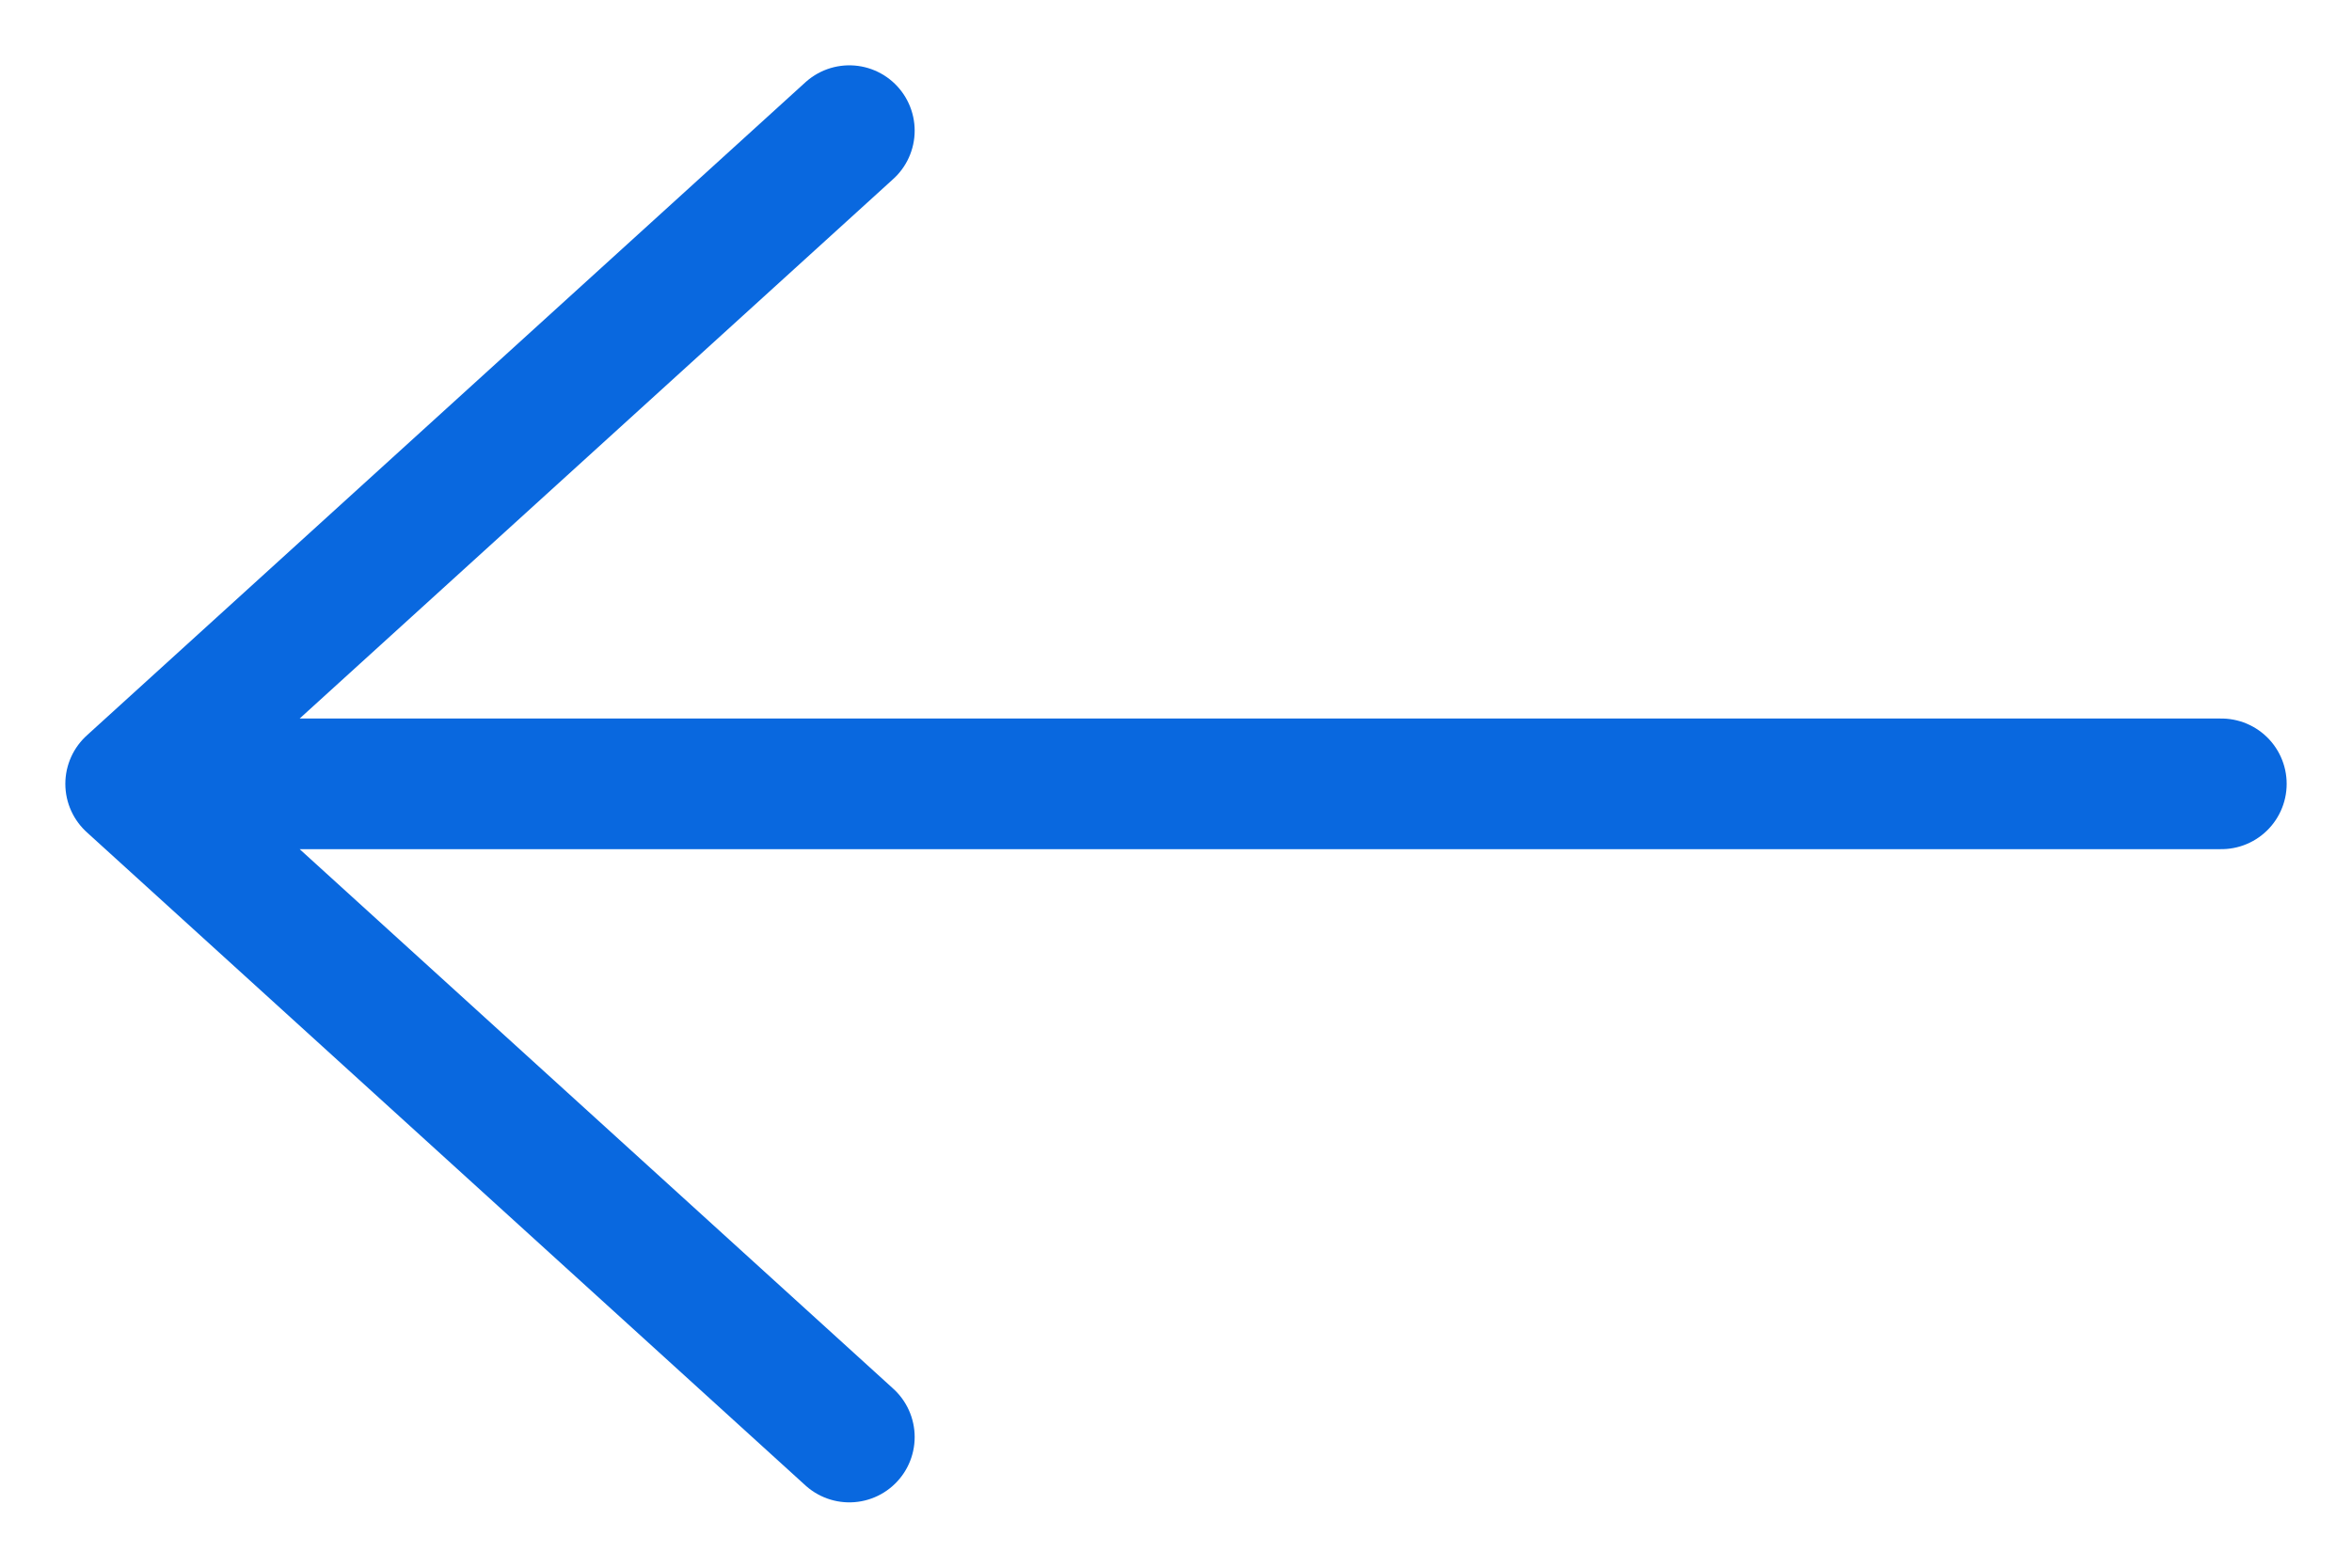
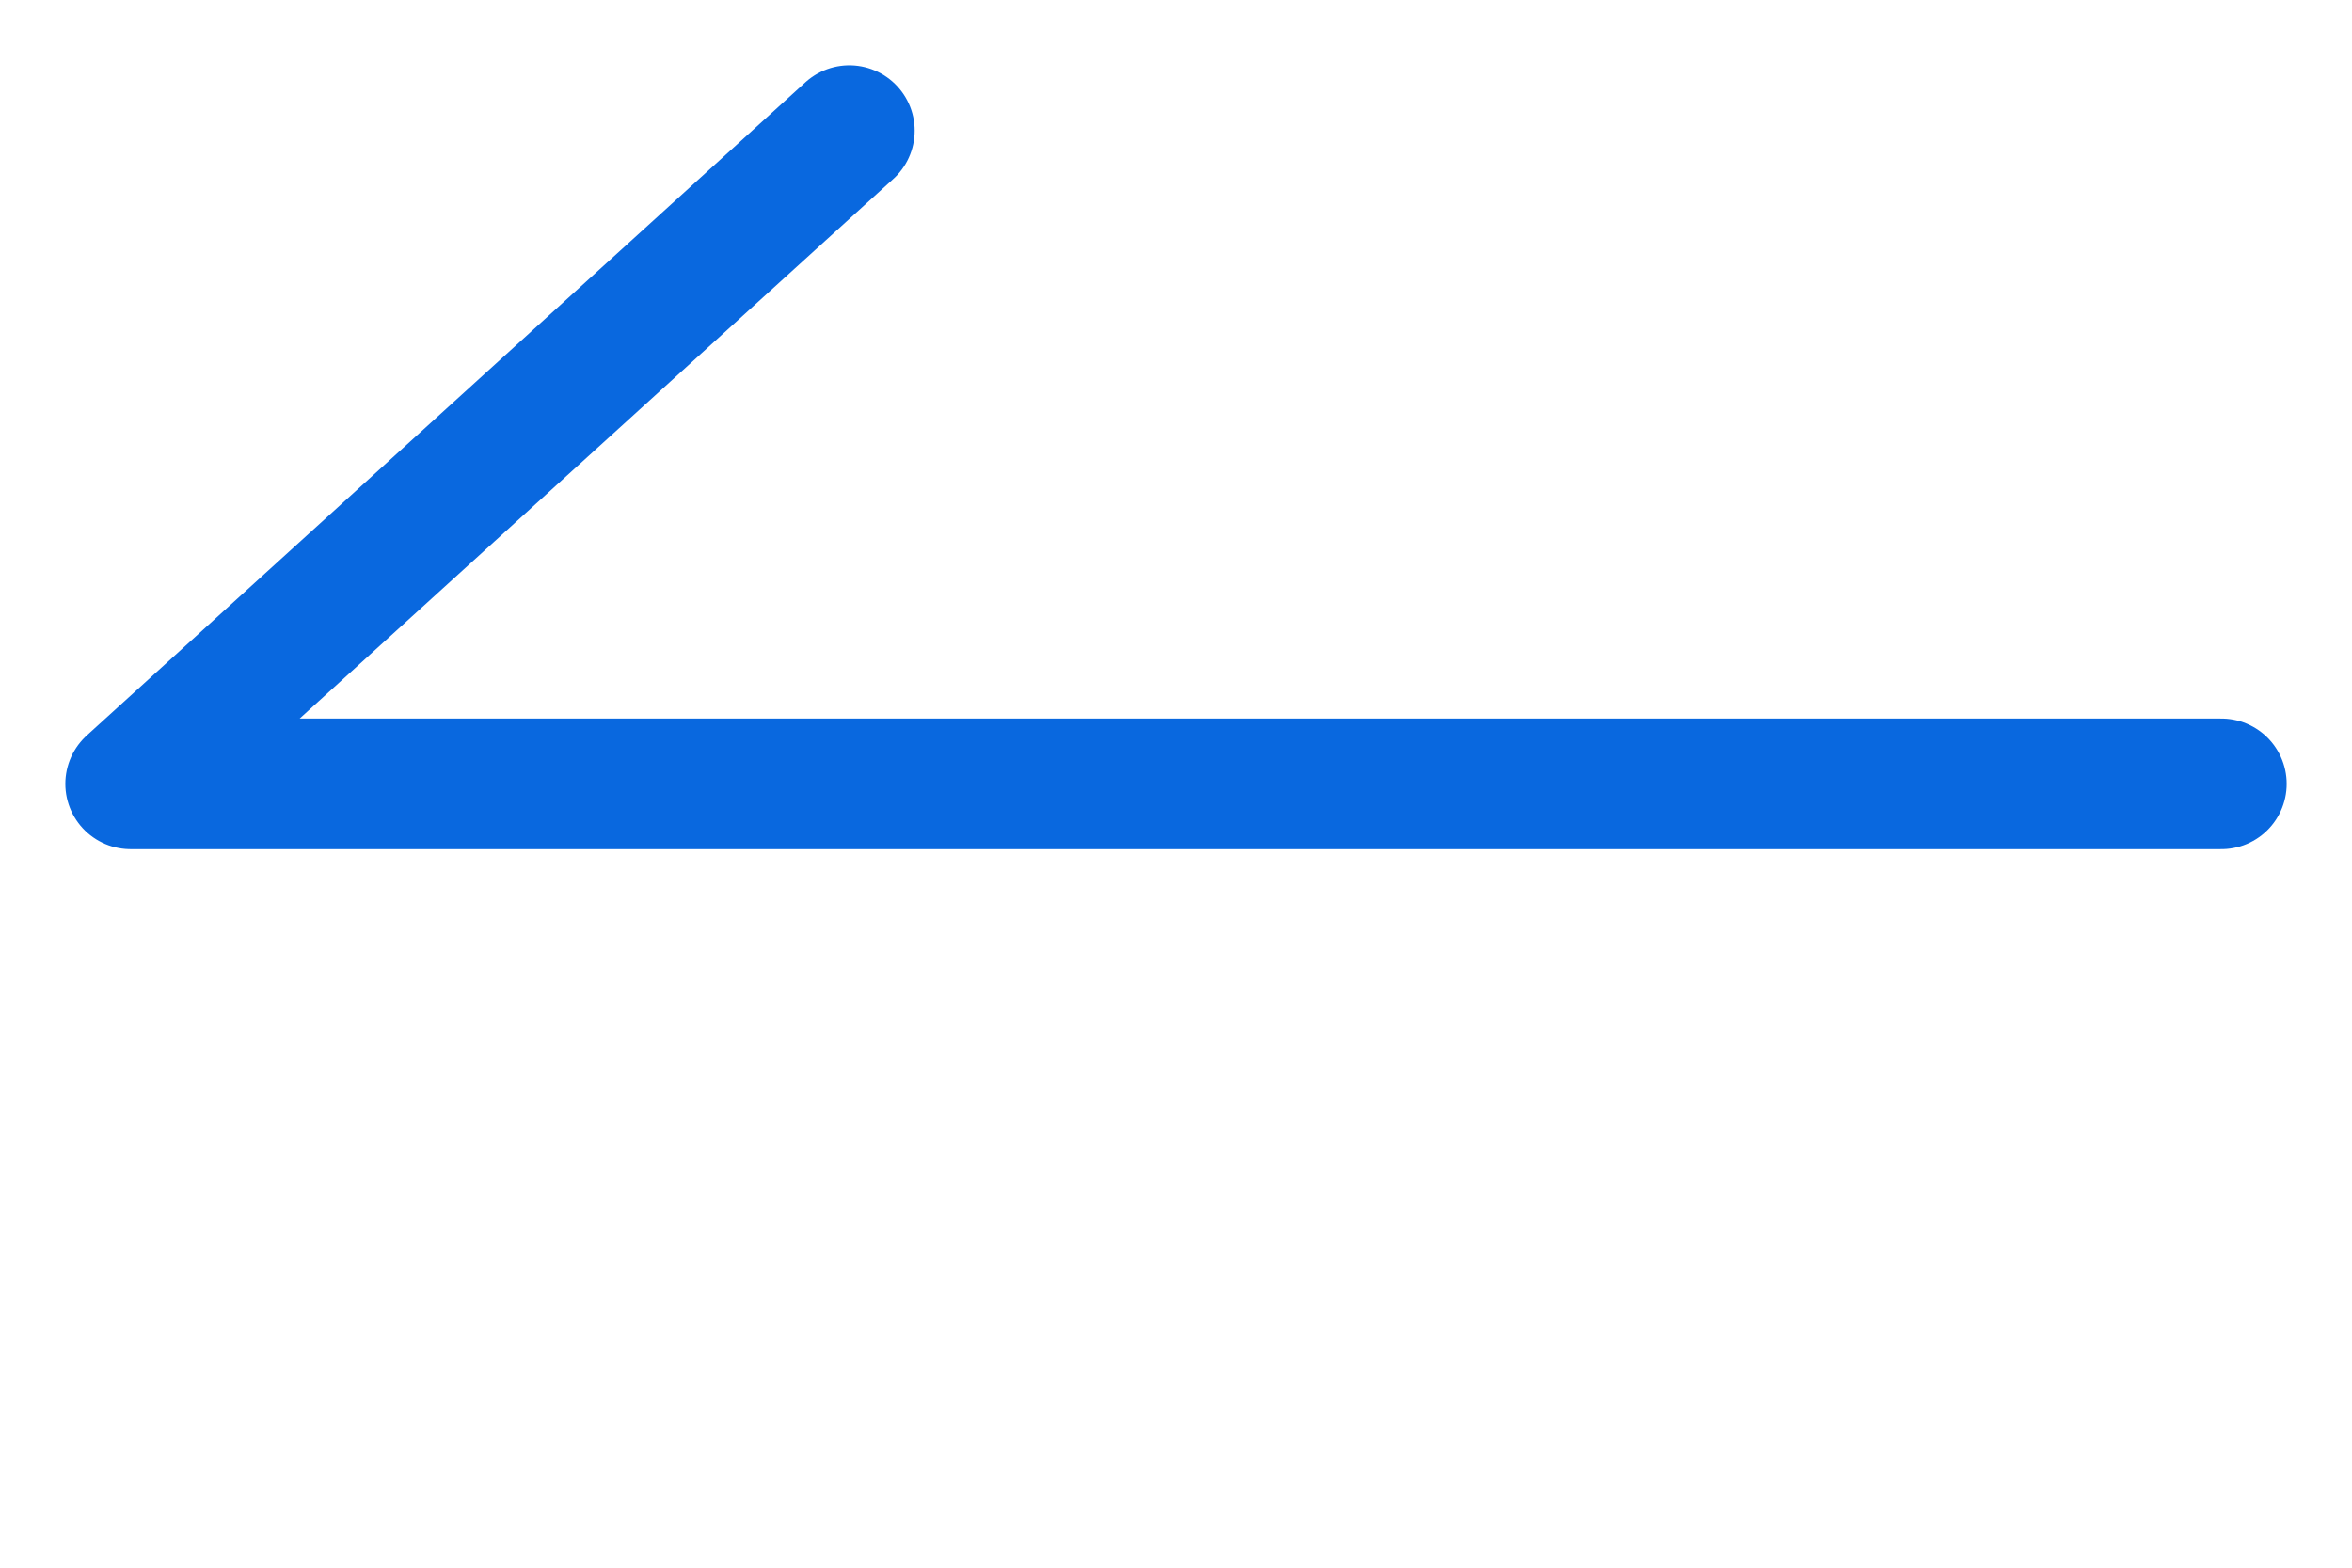
<svg xmlns="http://www.w3.org/2000/svg" width="18" height="12" viewBox="0 0 18 12" fill="none">
-   <path d="M17 6C16.6 6 6.167 6 1 6M1 6L6.5 1M1 6L6.5 11" stroke="#0968DF" stroke-linecap="round" />
+   <path d="M17 6C16.6 6 6.167 6 1 6M1 6L6.5 1M1 6" stroke="#0968DF" stroke-linecap="round" />
</svg>